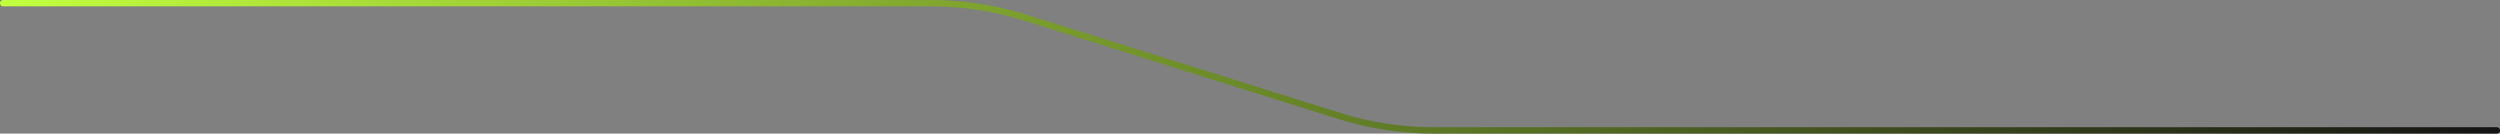
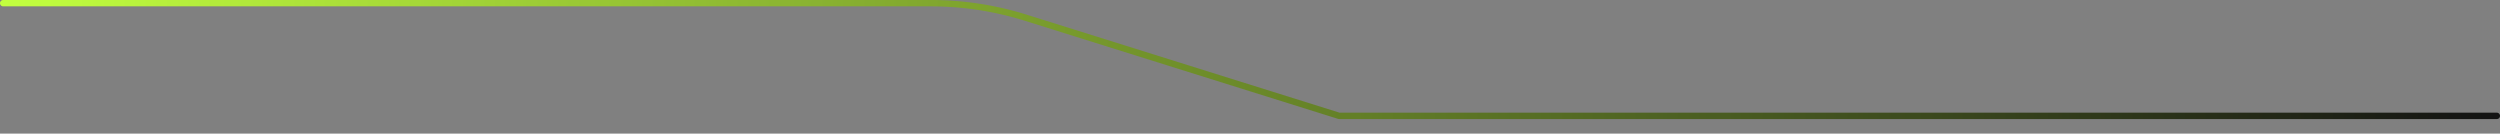
<svg xmlns="http://www.w3.org/2000/svg" width="786" height="42" fill="none">
  <rect width="100%" height="100%" fill="#808080" stroke="none" />
-   <path d="M1 1h291.611a99.998 99.998 0 0129.891 4.572l98.511 30.856A100 100 0 00450.904 41H785" stroke="url(#paint0_linear_6082_4320)" stroke-width="2" stroke-linecap="round" stroke-linejoin="round" />
+   <path d="M1 1h291.611a99.998 99.998 0 0129.891 4.572l98.511 30.856H785" stroke="url(#paint0_linear_6082_4320)" stroke-width="2" stroke-linecap="round" stroke-linejoin="round" />
  <defs>
    <linearGradient id="paint0_linear_6082_4320" x1="1" y1="1.2" x2="785" y2="1.2" gradientUnits="userSpaceOnUse">
      <stop stop-color="#C2FF3F" />
      <stop offset="1" stop-color="#131313" />
    </linearGradient>
  </defs>
</svg>